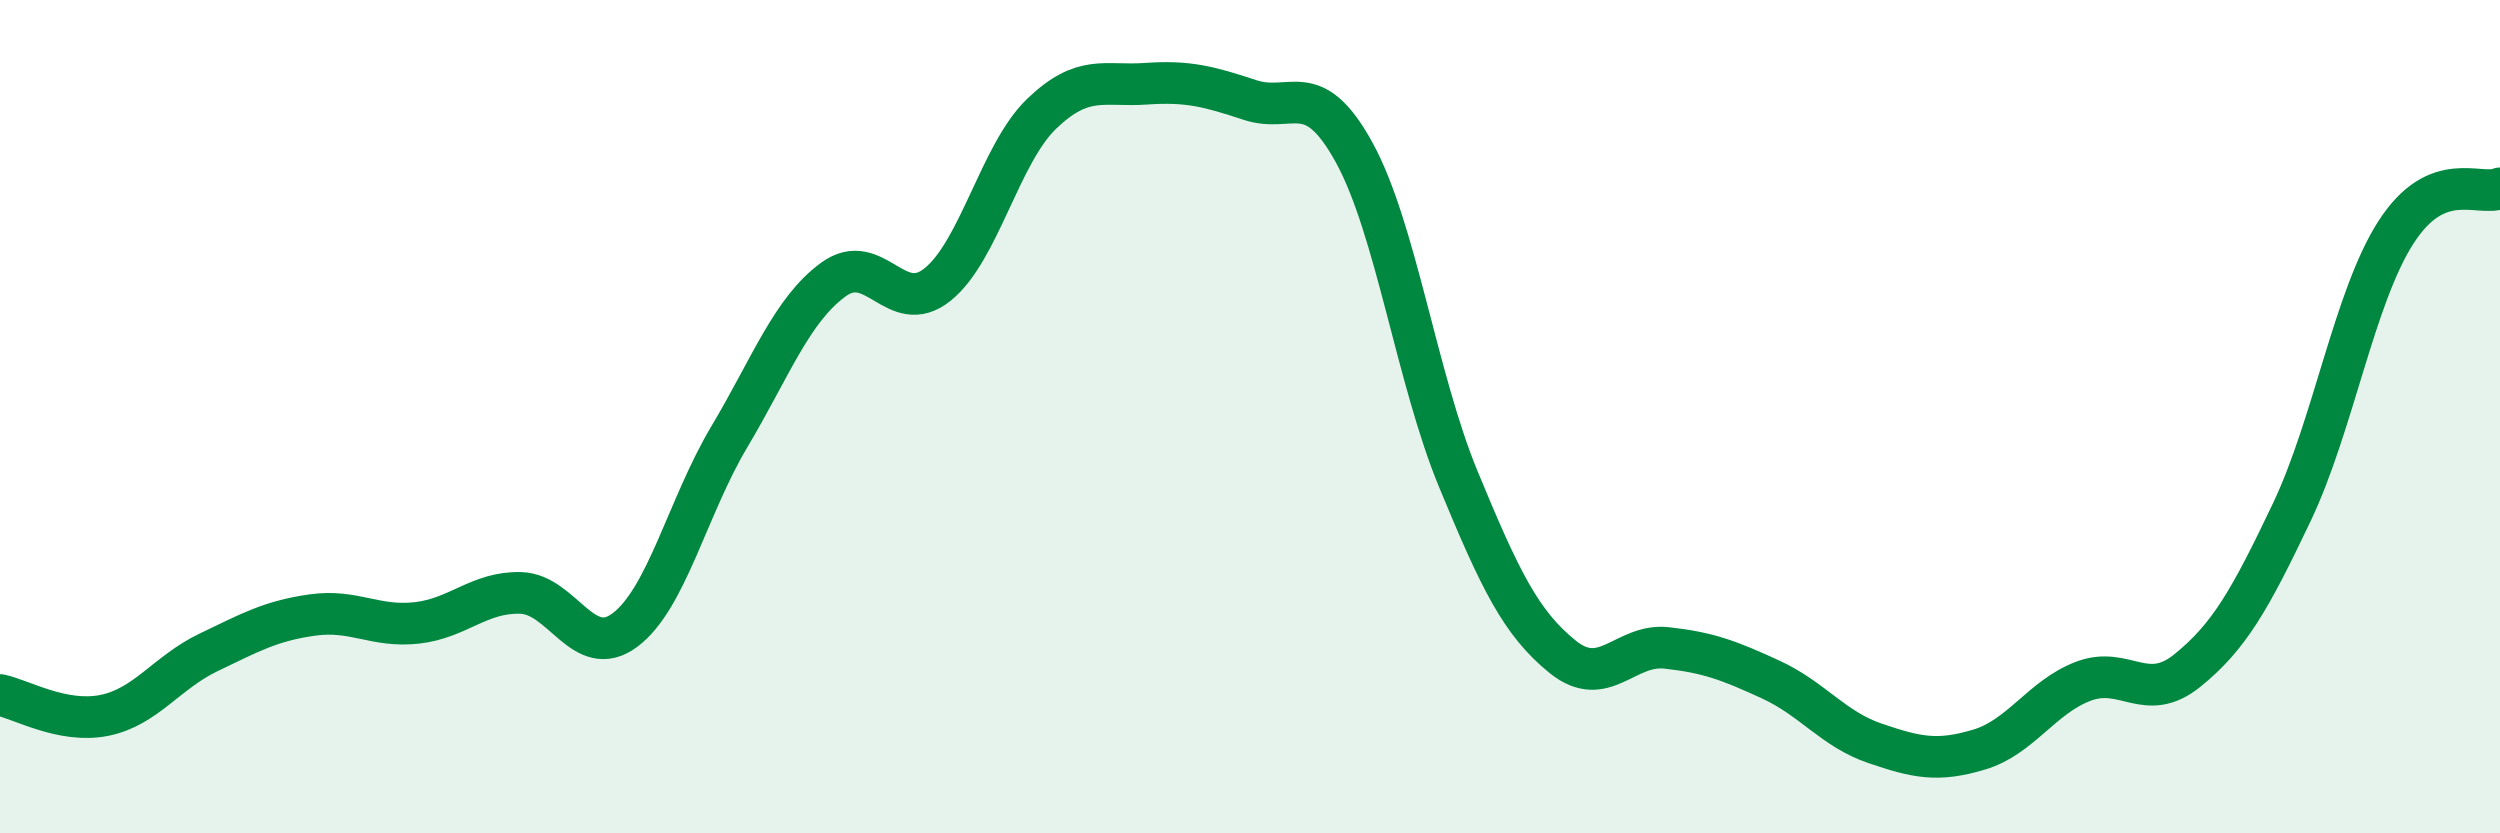
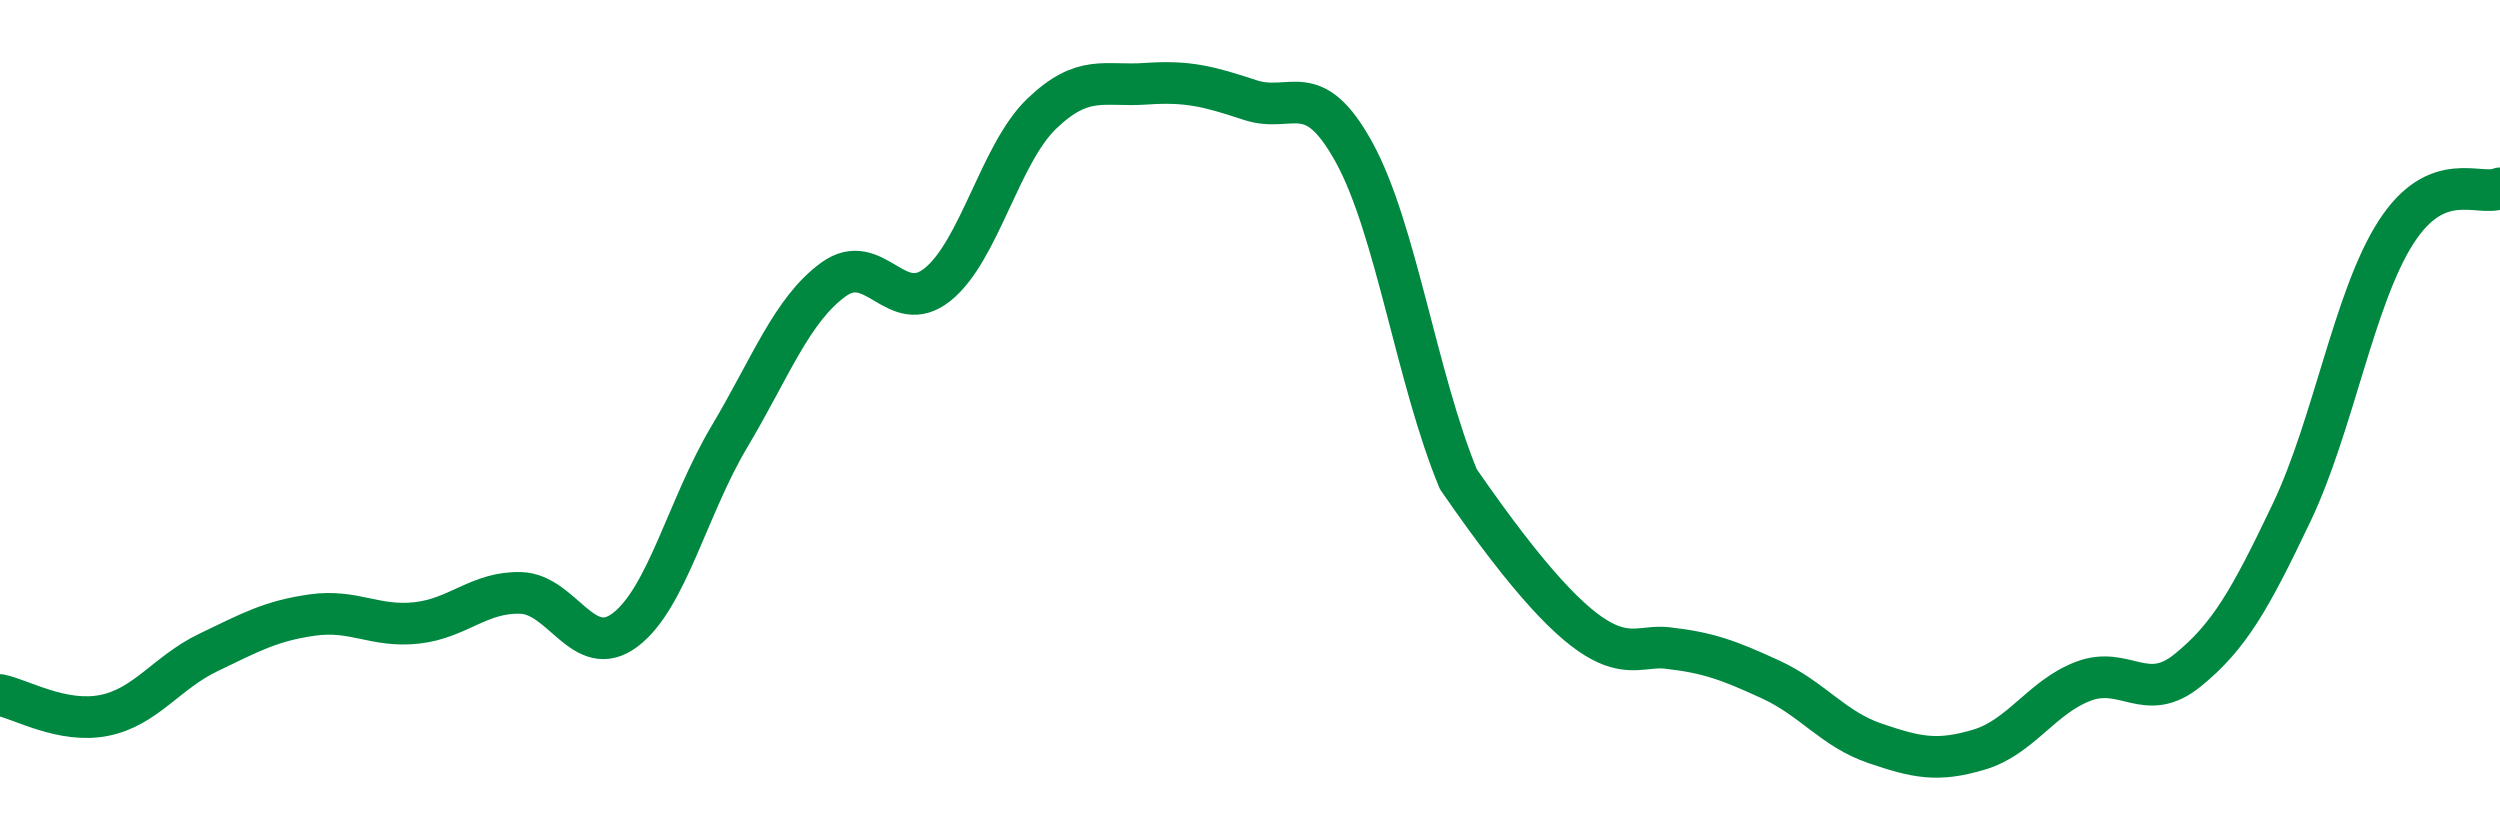
<svg xmlns="http://www.w3.org/2000/svg" width="60" height="20" viewBox="0 0 60 20">
-   <path d="M 0,16.68 C 0.5,16.78 1.5,17.37 2.5,17.17 C 3.5,16.97 4,16.14 5,15.66 C 6,15.18 6.5,14.9 7.5,14.76 C 8.5,14.62 9,15.06 10,14.95 C 11,14.84 11.5,14.2 12.5,14.23 C 13.5,14.26 14,15.87 15,15.12 C 16,14.37 16.5,12.17 17.5,10.49 C 18.5,8.81 19,7.44 20,6.71 C 21,5.98 21.5,7.63 22.5,6.83 C 23.5,6.03 24,3.69 25,2.73 C 26,1.77 26.5,2.08 27.5,2.01 C 28.5,1.94 29,2.07 30,2.4 C 31,2.73 31.5,1.84 32.5,3.66 C 33.5,5.48 34,9.08 35,11.5 C 36,13.92 36.5,14.95 37.5,15.76 C 38.5,16.57 39,15.44 40,15.55 C 41,15.66 41.5,15.85 42.5,16.31 C 43.5,16.77 44,17.5 45,17.84 C 46,18.18 46.5,18.29 47.5,17.99 C 48.5,17.69 49,16.73 50,16.35 C 51,15.97 51.5,16.9 52.5,16.09 C 53.5,15.28 54,14.4 55,12.3 C 56,10.2 56.5,7.14 57.5,5.58 C 58.5,4.02 59.5,4.73 60,4.52L60 20L0 20Z" fill="#008740" opacity="0.1" stroke-linecap="round" stroke-linejoin="round" />
-   <path d="M 0,16.68 C 0.5,16.78 1.5,17.37 2.5,17.17 C 3.5,16.97 4,16.14 5,15.66 C 6,15.18 6.5,14.9 7.5,14.76 C 8.5,14.62 9,15.06 10,14.95 C 11,14.84 11.5,14.2 12.5,14.23 C 13.5,14.26 14,15.87 15,15.12 C 16,14.37 16.5,12.17 17.5,10.49 C 18.5,8.81 19,7.44 20,6.71 C 21,5.98 21.5,7.63 22.5,6.83 C 23.5,6.03 24,3.69 25,2.73 C 26,1.77 26.5,2.08 27.5,2.01 C 28.5,1.94 29,2.07 30,2.4 C 31,2.73 31.5,1.84 32.5,3.66 C 33.5,5.48 34,9.08 35,11.5 C 36,13.92 36.5,14.95 37.5,15.76 C 38.5,16.57 39,15.44 40,15.55 C 41,15.66 41.5,15.85 42.5,16.31 C 43.5,16.77 44,17.5 45,17.84 C 46,18.18 46.5,18.29 47.5,17.99 C 48.5,17.69 49,16.73 50,16.35 C 51,15.97 51.5,16.9 52.5,16.09 C 53.5,15.28 54,14.4 55,12.3 C 56,10.2 56.5,7.14 57.5,5.58 C 58.5,4.02 59.5,4.73 60,4.52" stroke="#008740" stroke-width="1" fill="none" stroke-linecap="round" stroke-linejoin="round" />
+   <path d="M 0,16.68 C 0.5,16.78 1.5,17.37 2.5,17.17 C 3.5,16.97 4,16.14 5,15.66 C 6,15.18 6.5,14.9 7.5,14.76 C 8.5,14.62 9,15.06 10,14.95 C 11,14.84 11.5,14.2 12.5,14.23 C 13.5,14.26 14,15.87 15,15.12 C 16,14.37 16.5,12.17 17.5,10.49 C 18.5,8.81 19,7.44 20,6.71 C 21,5.98 21.5,7.63 22.5,6.83 C 23.5,6.03 24,3.69 25,2.73 C 26,1.77 26.5,2.08 27.5,2.01 C 28.5,1.94 29,2.07 30,2.4 C 31,2.73 31.5,1.84 32.5,3.66 C 33.5,5.48 34,9.08 35,11.5 C 38.5,16.57 39,15.44 40,15.55 C 41,15.66 41.5,15.85 42.5,16.31 C 43.5,16.77 44,17.5 45,17.84 C 46,18.18 46.5,18.29 47.5,17.99 C 48.5,17.69 49,16.73 50,16.35 C 51,15.97 51.5,16.9 52.5,16.09 C 53.5,15.28 54,14.4 55,12.3 C 56,10.2 56.5,7.14 57.5,5.58 C 58.5,4.02 59.5,4.73 60,4.52" stroke="#008740" stroke-width="1" fill="none" stroke-linecap="round" stroke-linejoin="round" />
</svg>